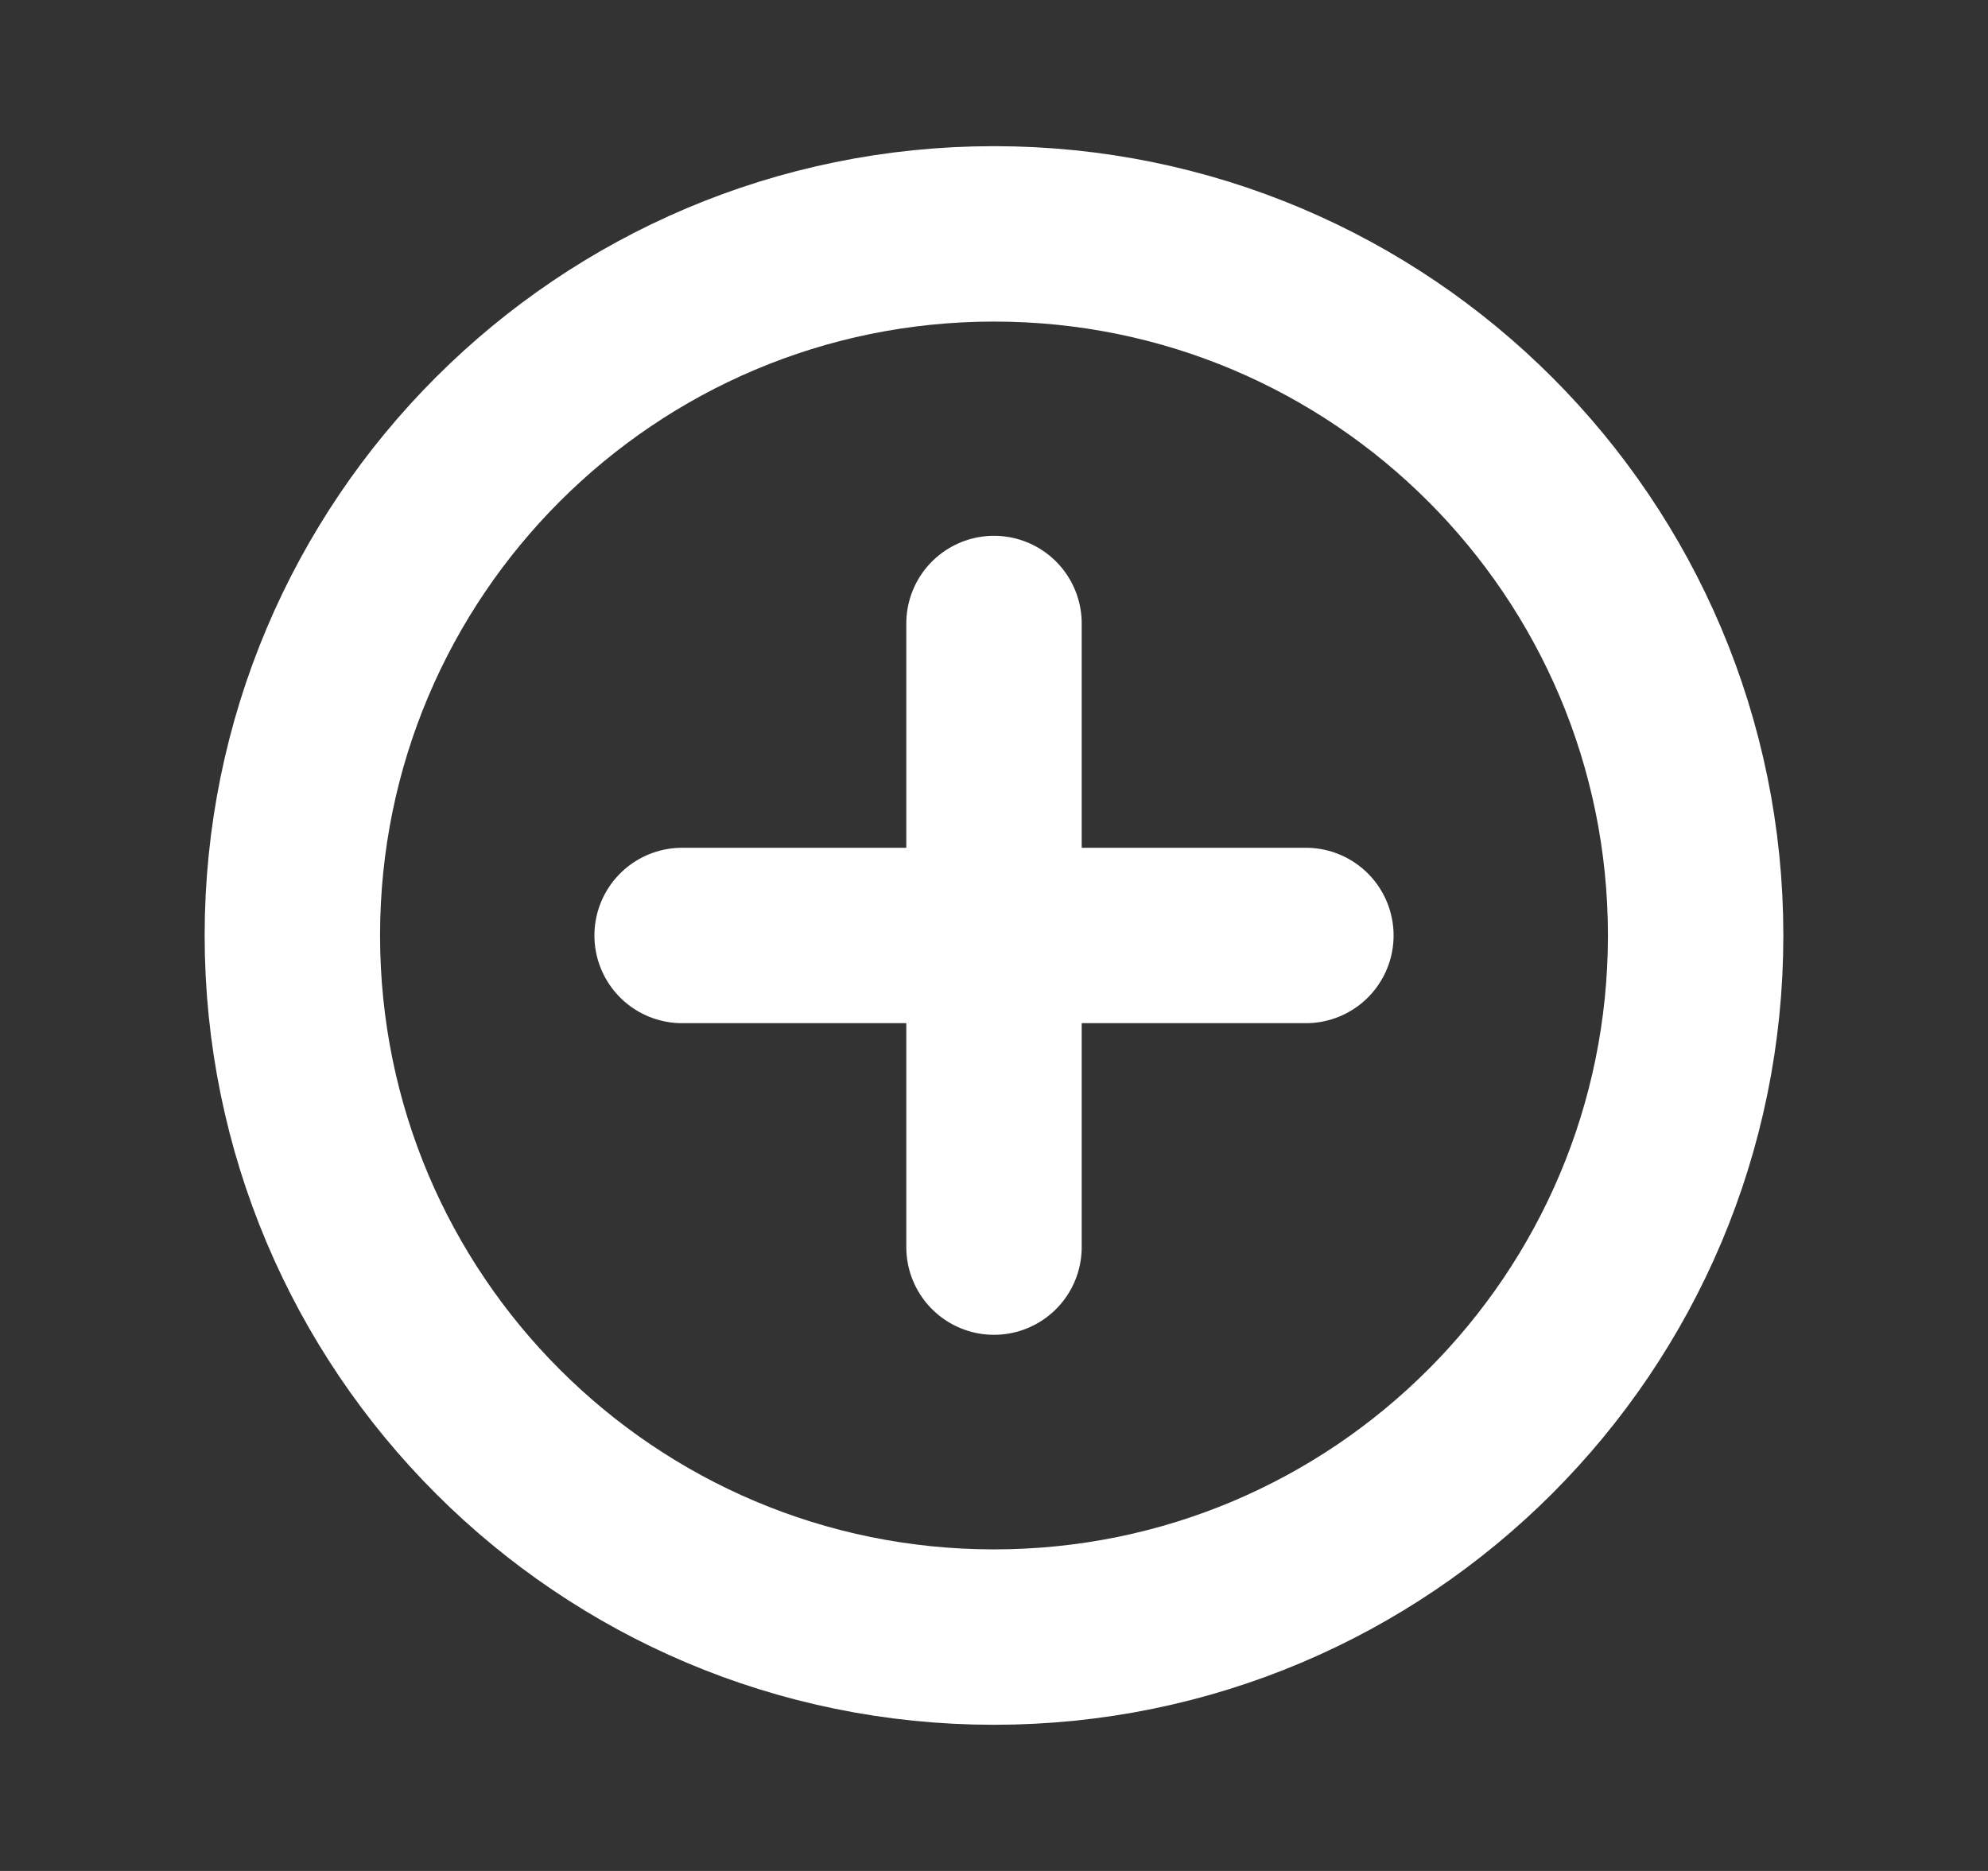
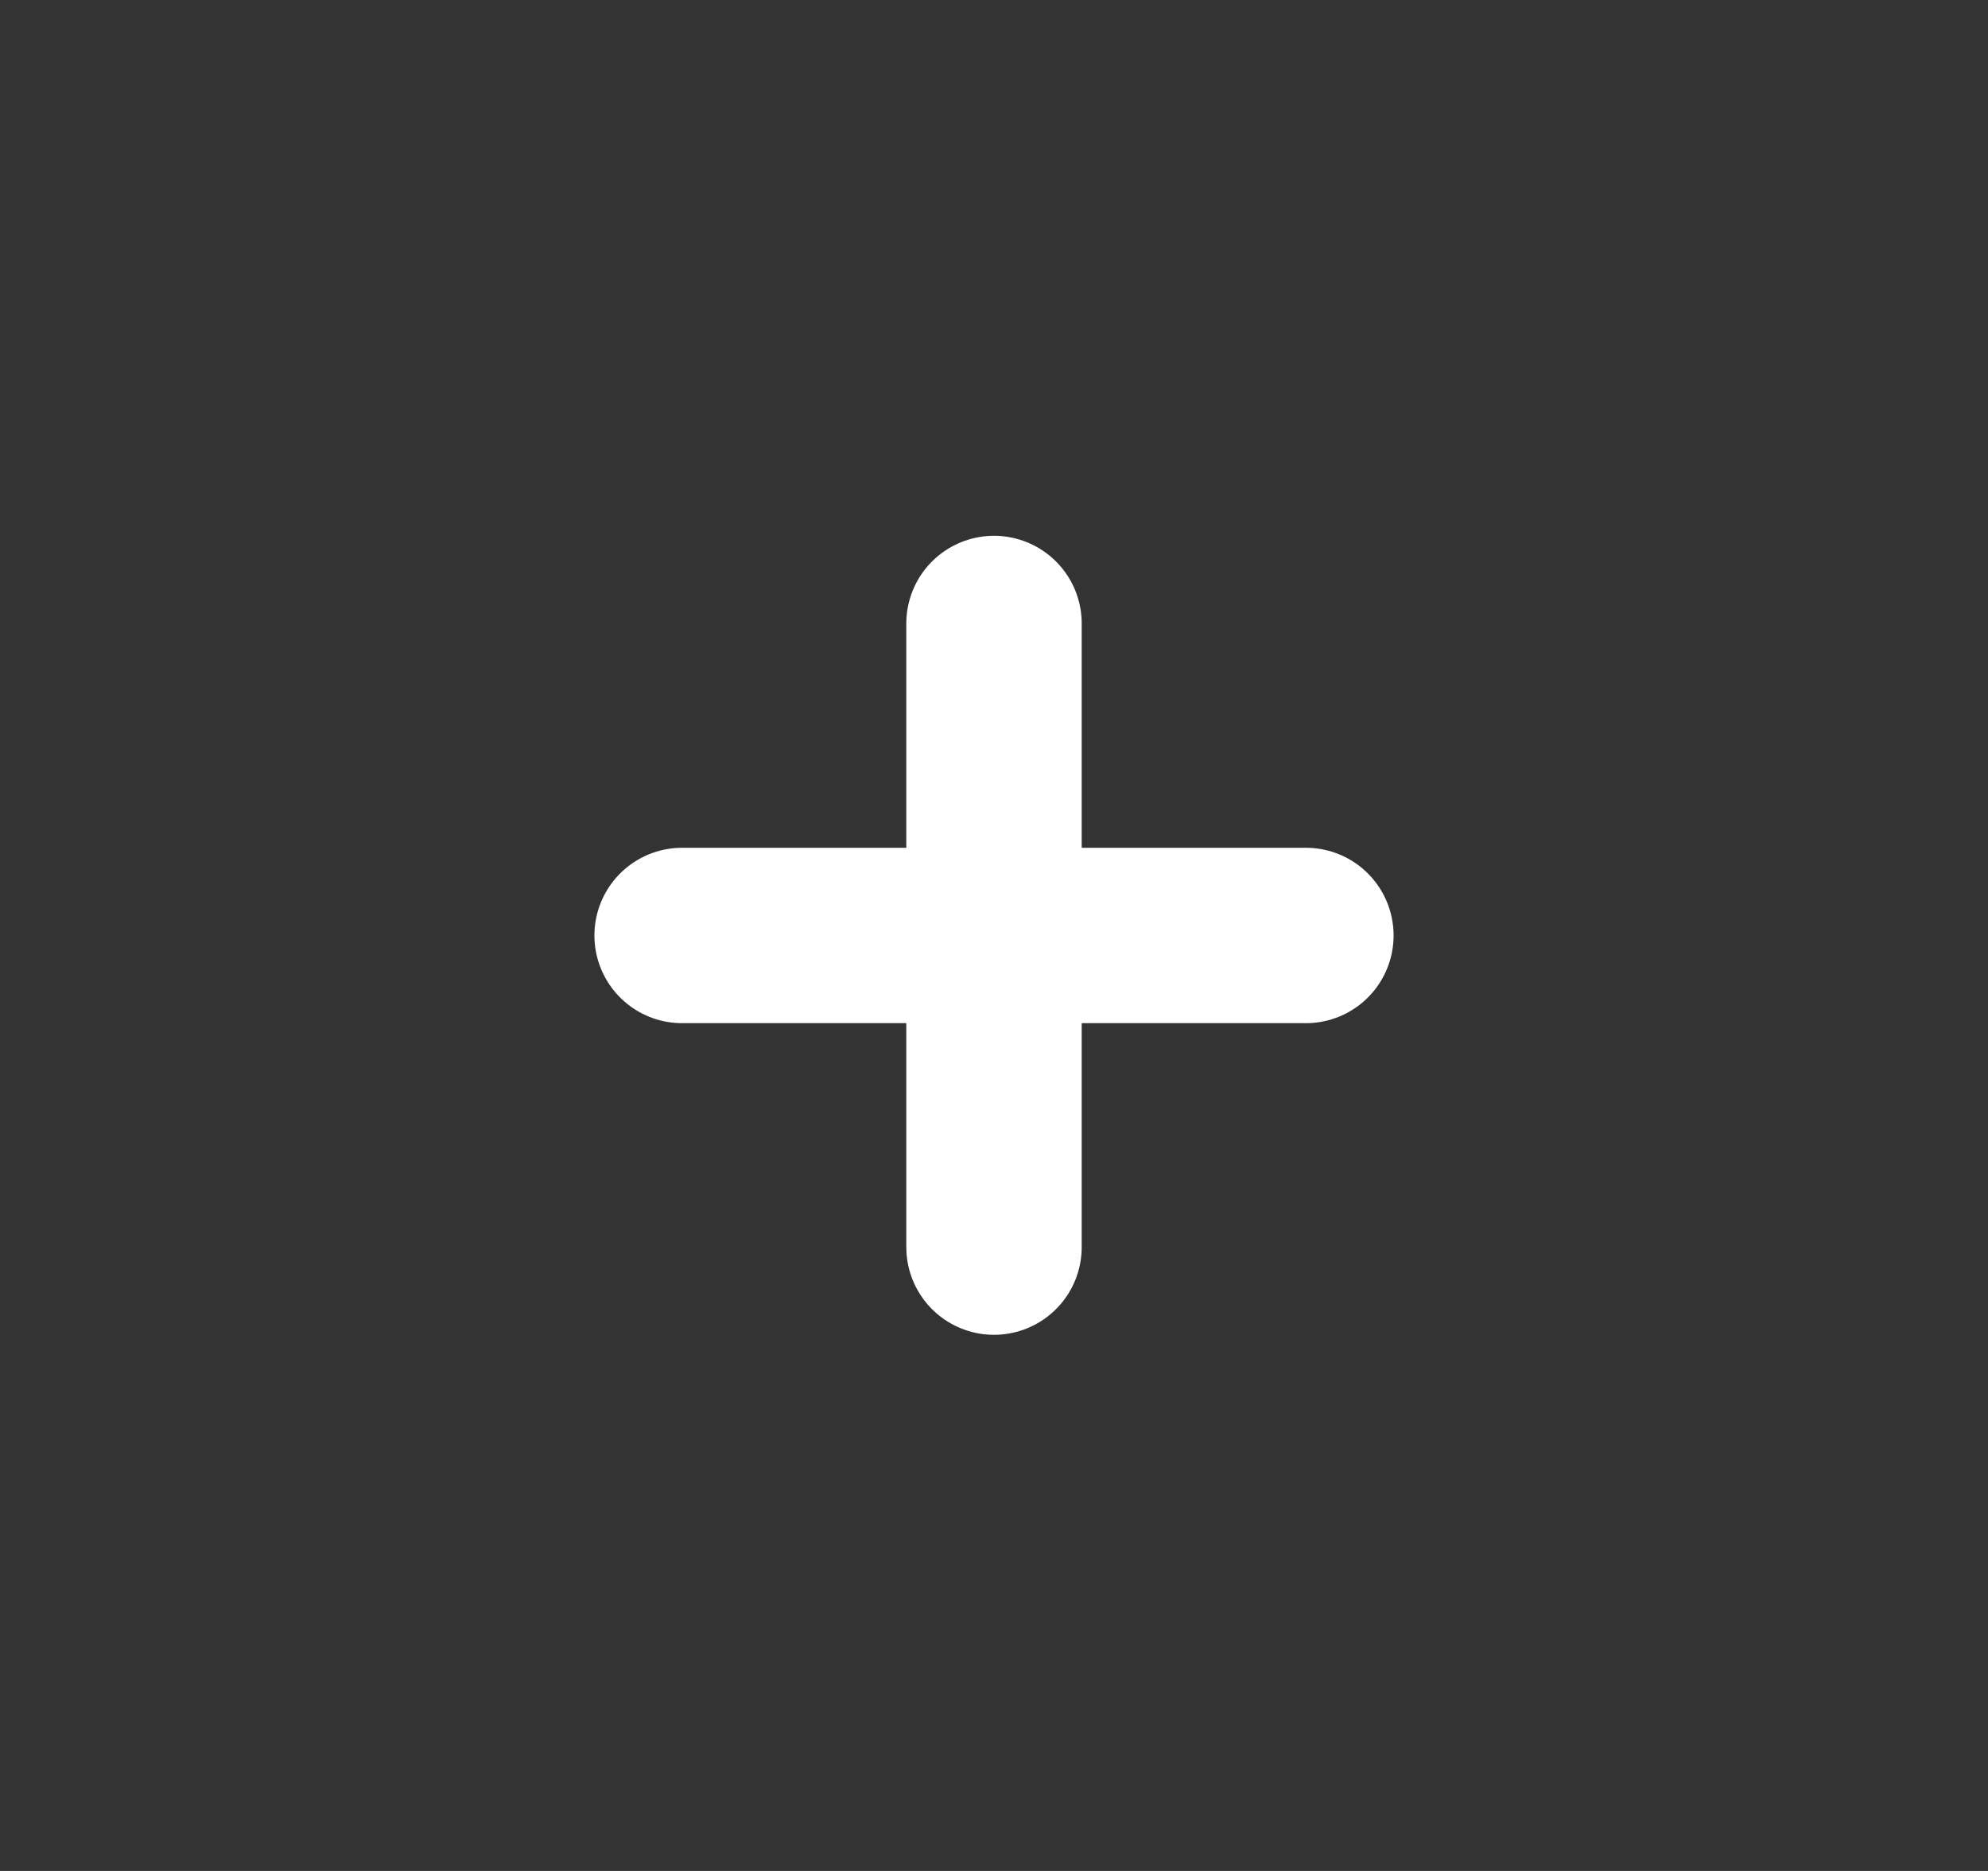
<svg xmlns="http://www.w3.org/2000/svg" width="17" height="16" viewBox="0 0 17 16" fill="none">
  <rect x="0" y="0" width="17" height="16" fill="#333333" stroke="none" />
-   <path d="M8.5 14C11.814 14 14.5 11.314 14.5 8C14.5 4.686 11.814 2 8.5 2C5.186 2 2.5 4.686 2.5 8C2.5 11.314 5.186 14 8.5 14Z" stroke="white" stroke-width="1.5" stroke-linecap="round" stroke-linejoin="round" />
  <path d="M8.5 5.332V10.665" stroke="white" stroke-width="1.5" stroke-linecap="round" stroke-linejoin="round" />
  <path d="M5.833 8H11.167" stroke="white" stroke-width="1.5" stroke-linecap="round" stroke-linejoin="round" />
</svg>